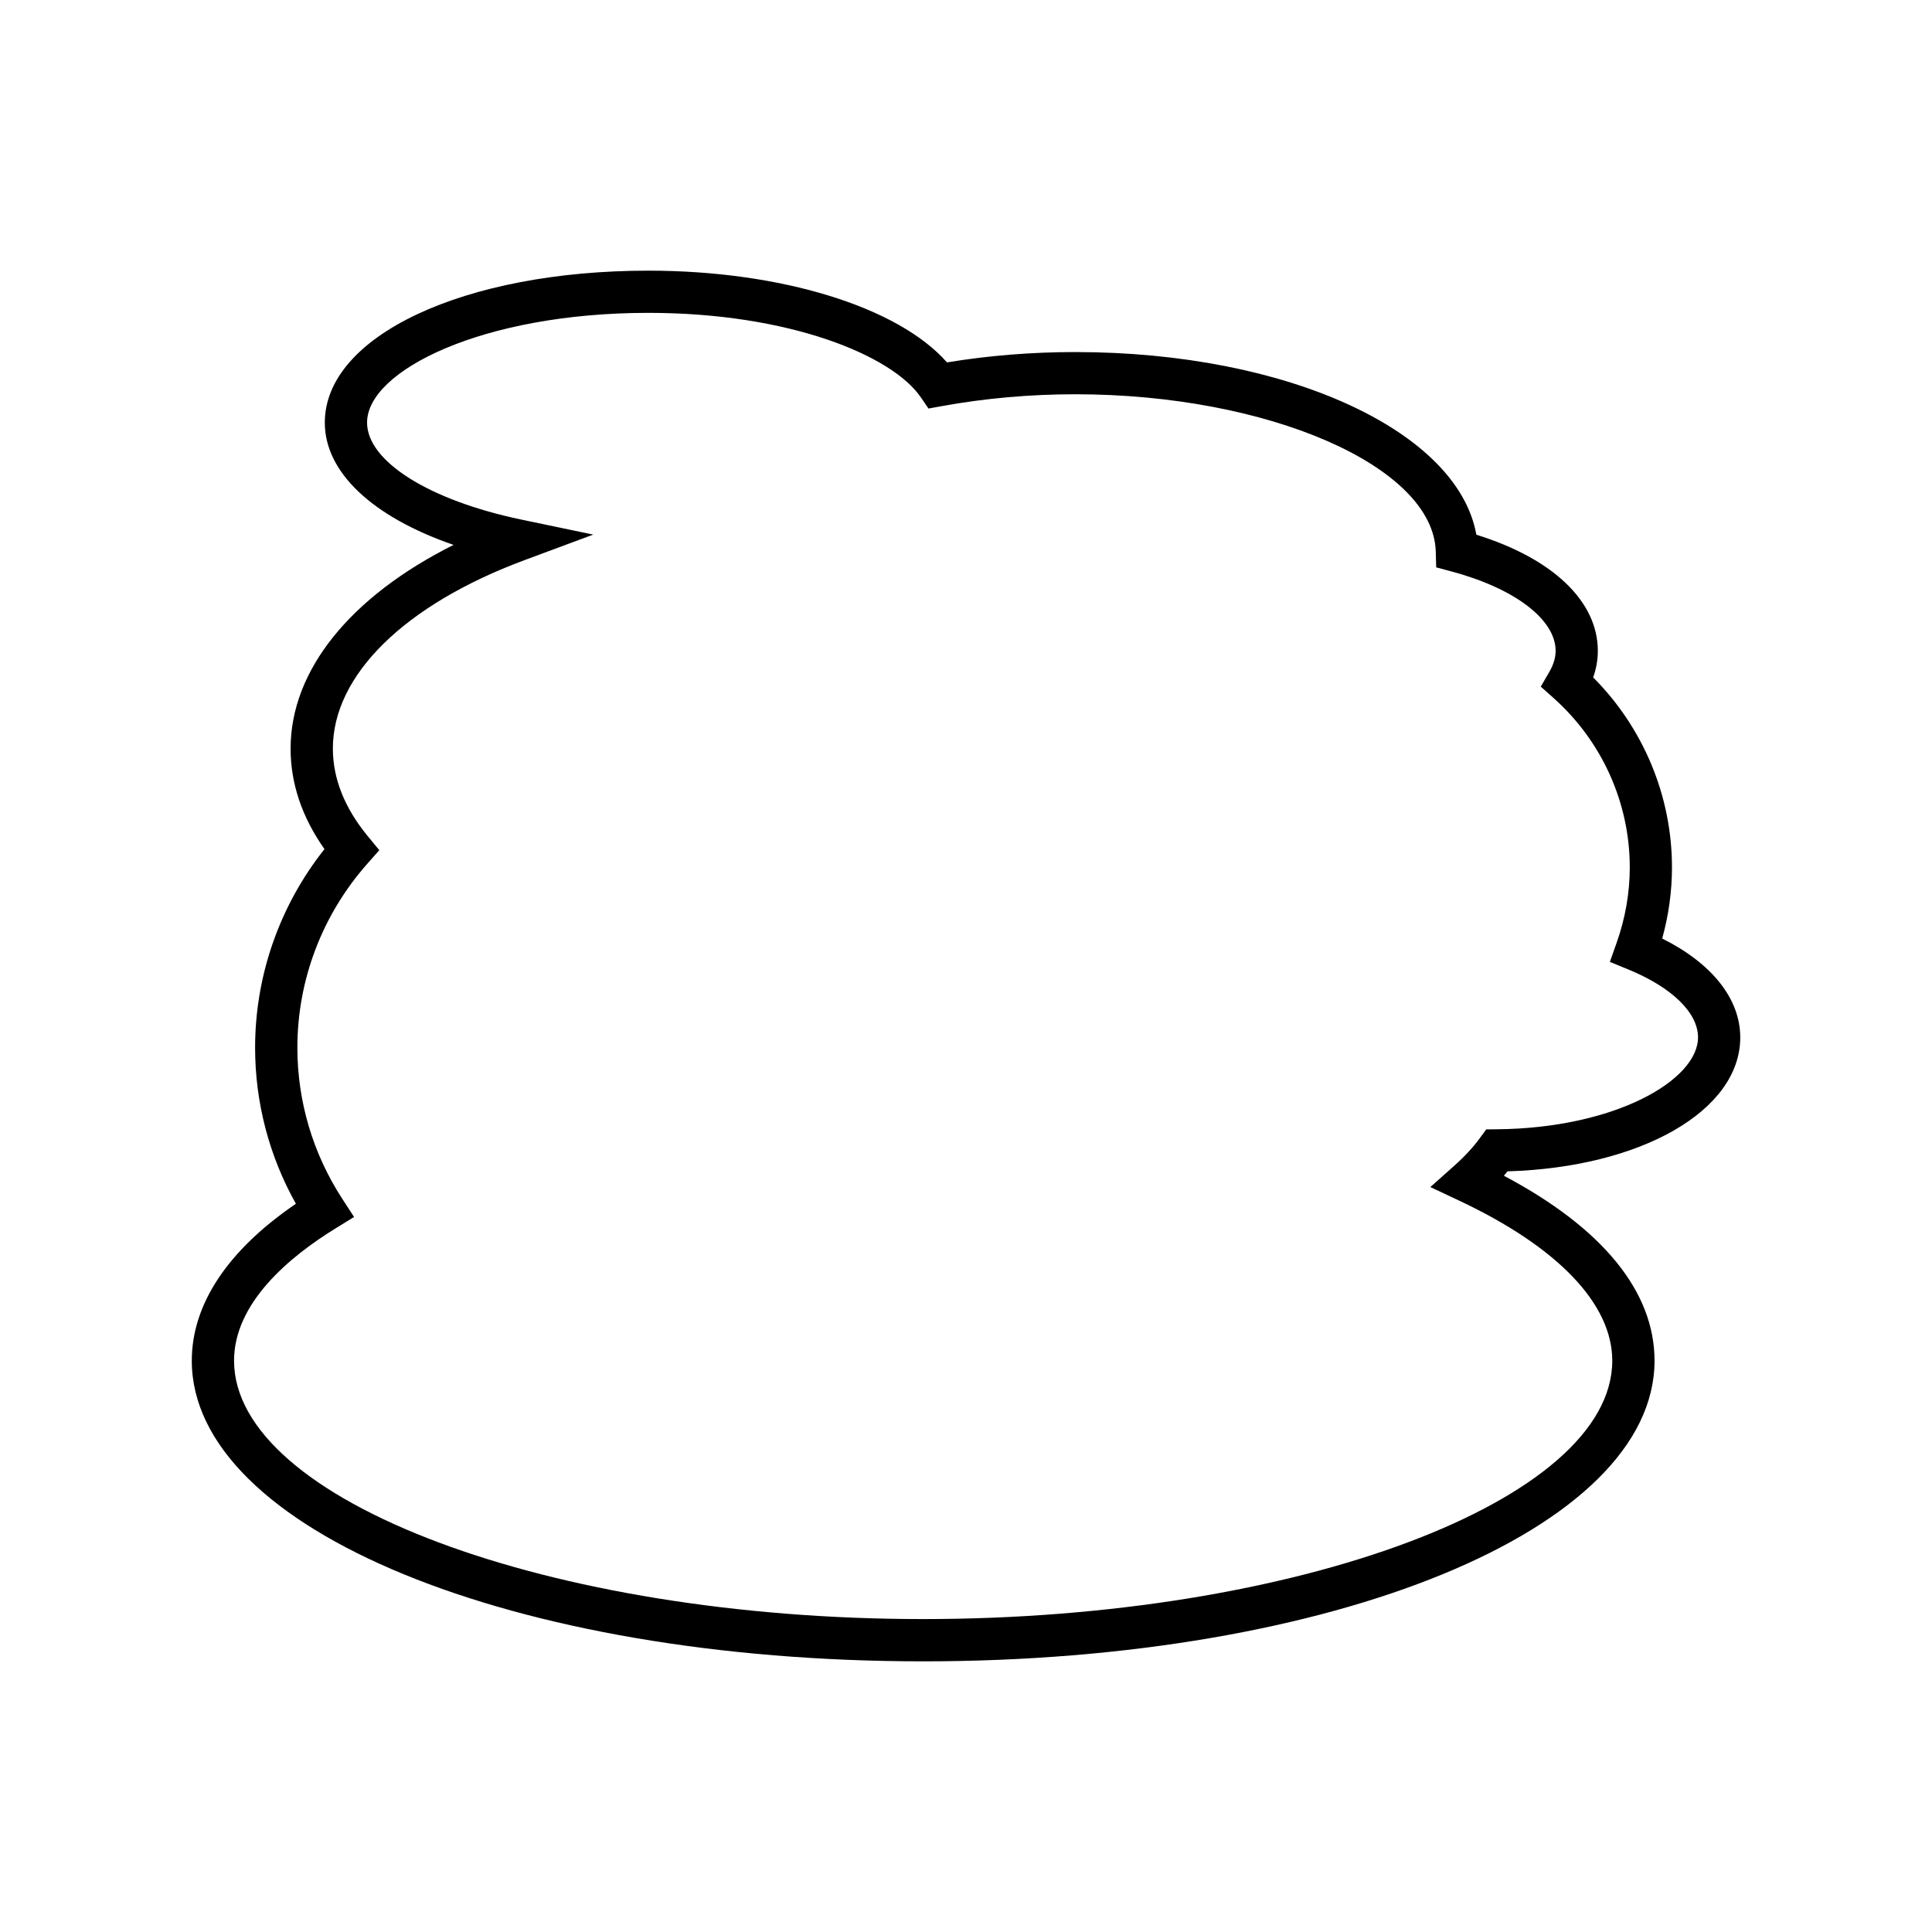
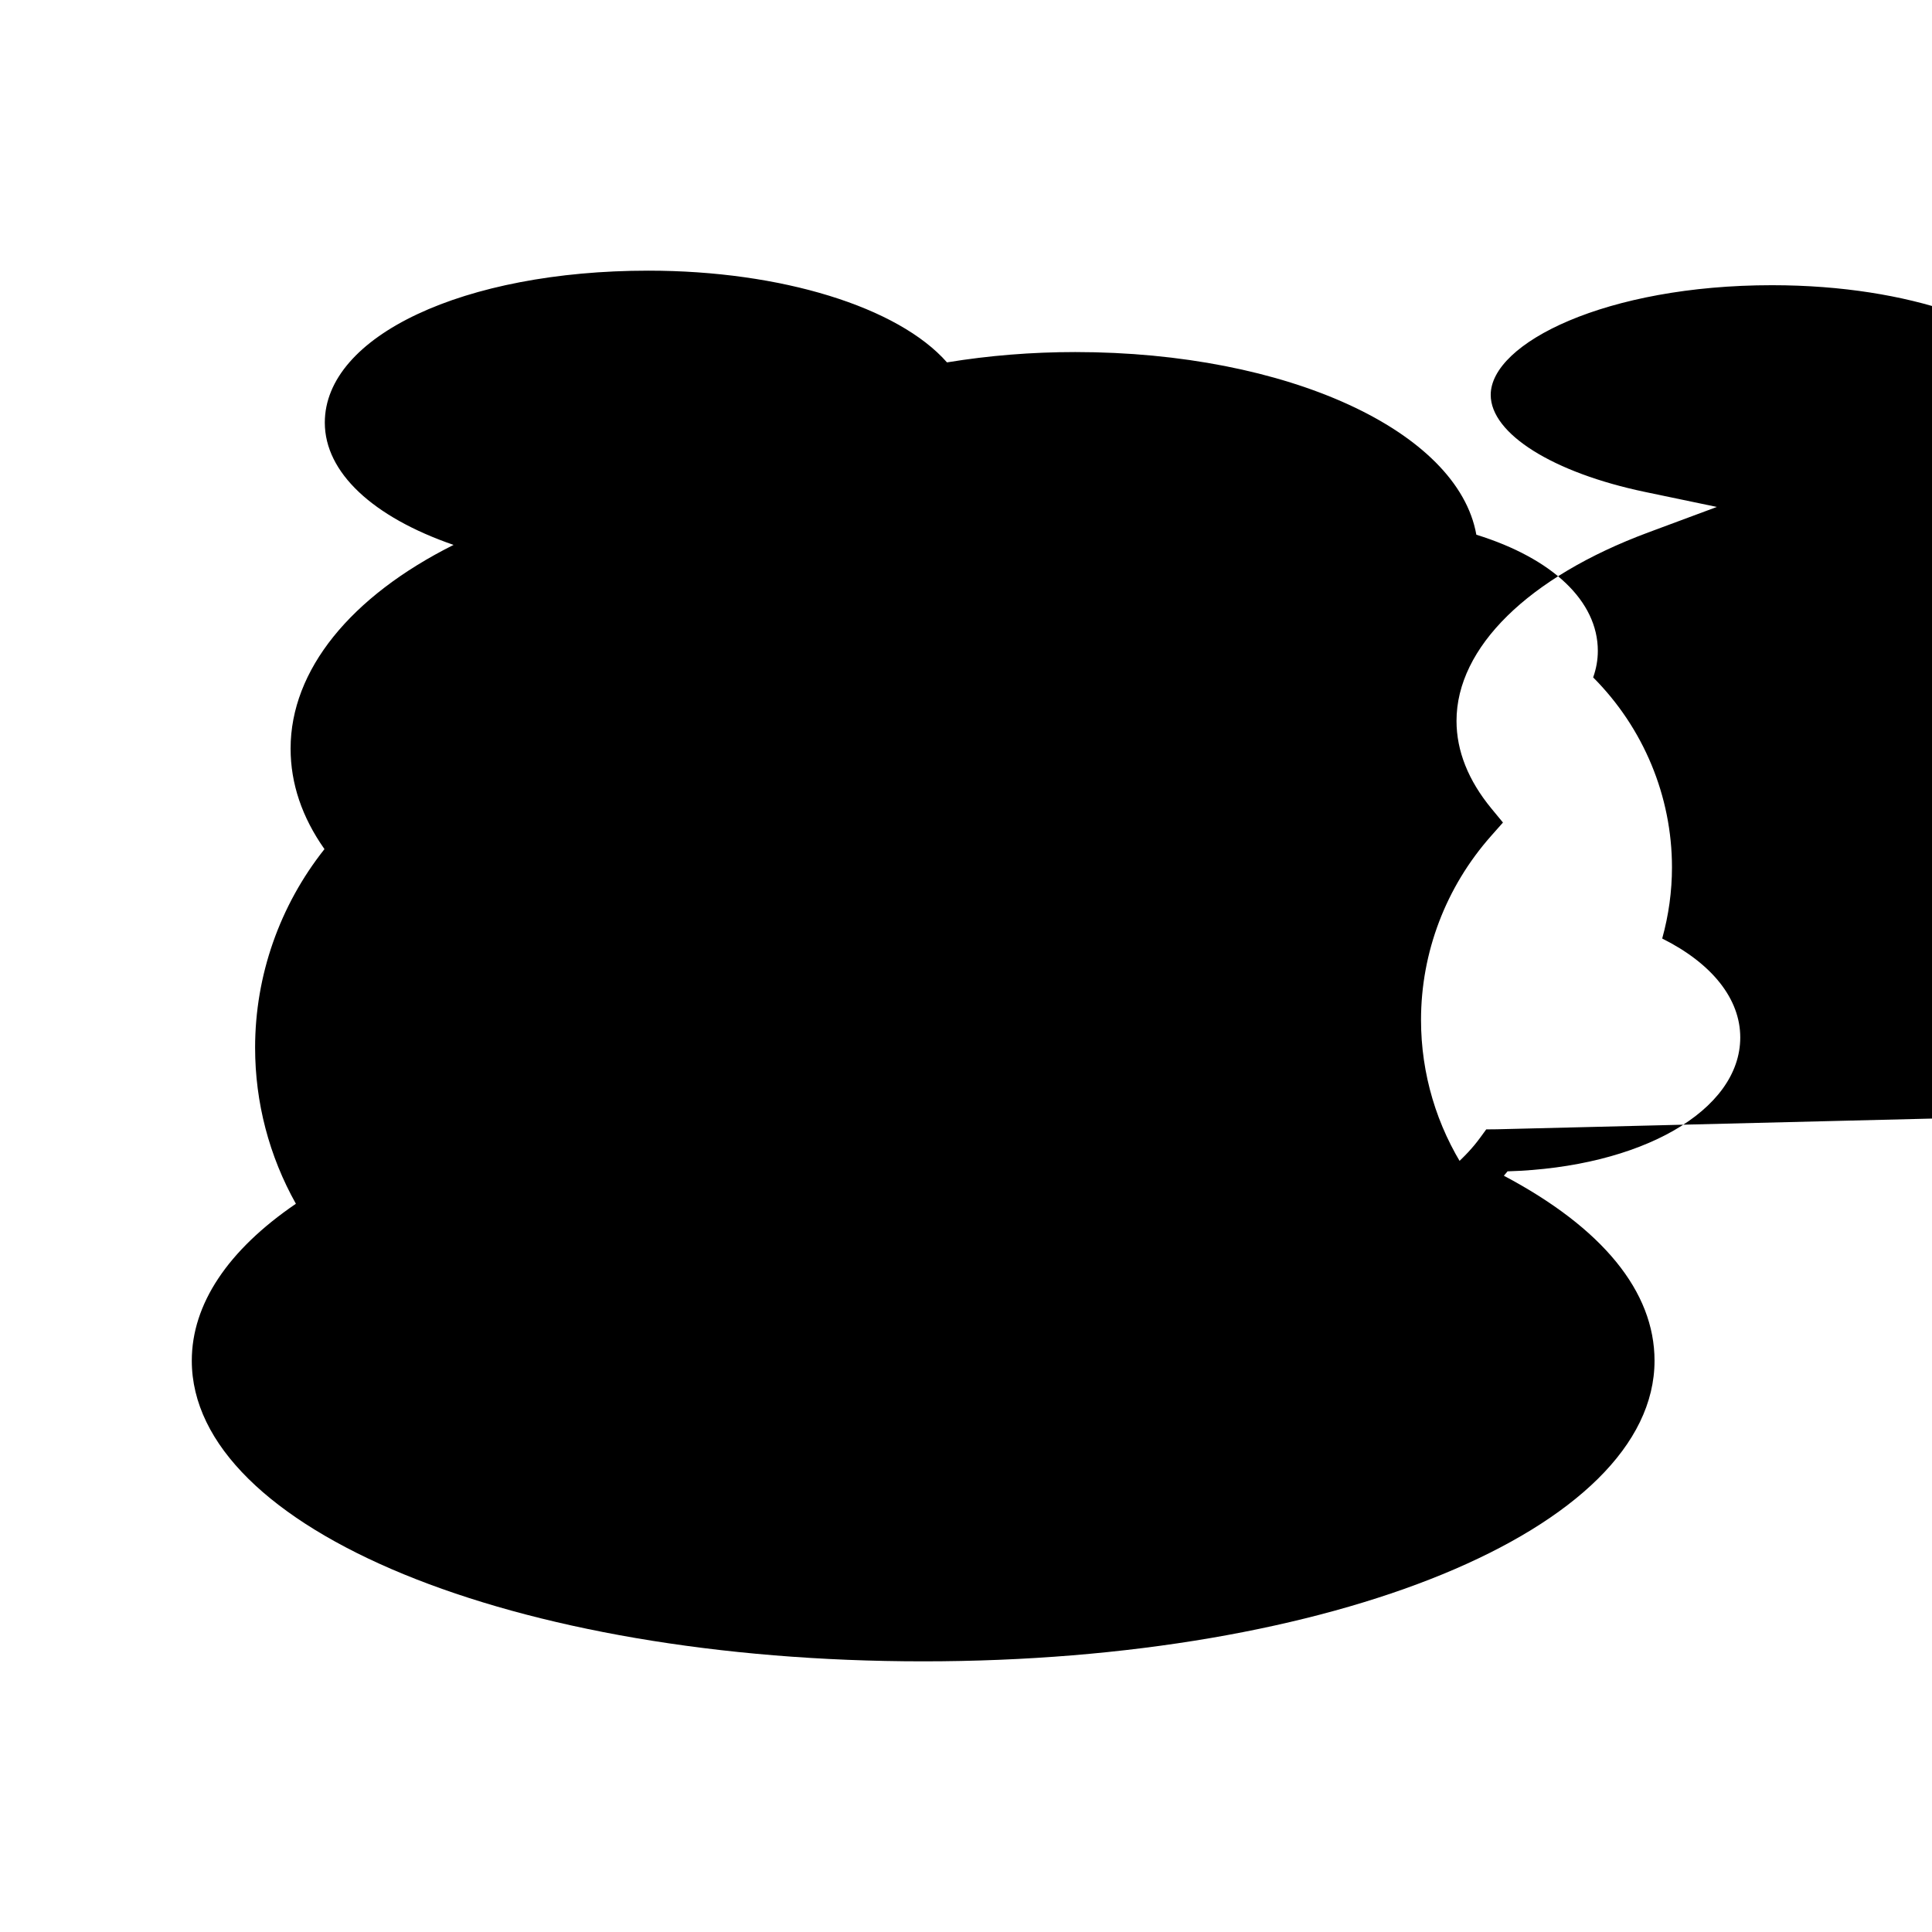
<svg xmlns="http://www.w3.org/2000/svg" fill="#000000" width="800px" height="800px" version="1.1" viewBox="144 144 512 512">
-   <path d="m584.5 392.72c1.719-6.199 2.59-12.523 2.59-18.867 0-18.867-7.566-36.98-20.887-50.332 0.824-2.316 1.238-4.668 1.238-7.035 0-13.152-11.957-24.496-32.195-30.781-4.883-27.465-50.07-48.406-106.29-48.406-11.496 0-22.918 0.918-33.996 2.738-12.895-14.66-43.898-24.309-79.141-24.309-48.879 0-85.742 17.312-85.742 40.27 0 13.23 12.727 25.027 34.125 32.406-27.324 13.676-43.191 33.199-43.191 53.977 0 9.254 3.019 18.199 8.977 26.641-11.883 14.988-18.383 33.5-18.383 52.621 0 14.535 3.723 28.723 10.809 41.367-18.074 12.328-27.586 26.629-27.586 41.59 0 44.672 85.137 79.672 193.82 79.672 108.68 0 193.82-34.996 193.82-79.672 0-18.32-13.77-35.168-39.93-49.02 0.336-0.387 0.664-0.777 0.98-1.164 35.348-1.039 61.668-16.051 61.668-35.484 0-10.227-7.469-19.602-20.68-26.211zm-43.816 50.551-2.816 0.027-1.66 2.273c-1.789 2.453-4.086 4.938-6.824 7.375l-6.328 5.637 7.668 3.609c26.145 12.309 40.543 27.371 40.543 42.402 0 37.117-83.633 68.477-182.62 68.477-98.992 0-182.62-31.355-182.62-68.477 0-15.297 14.641-27.516 26.918-35.074l4.887-3.008-3.125-4.812c-7.789-11.977-11.902-25.836-11.902-40.066 0-17.926 6.586-35.238 18.547-48.746l3.168-3.582-3.043-3.691c-6.148-7.461-9.266-15.281-9.266-23.246 0-19.445 18.992-38.109 50.809-49.934l18.191-6.762-18.996-3.965c-24.492-5.117-40.941-15.453-40.941-25.727 0-13.75 30.617-29.07 74.547-29.07 37.324 0 64.566 11.25 72.188 22.363l2.051 2.992 3.566-0.645c11.457-2.082 23.344-3.137 35.332-3.137 51.168 0 94.914 19.094 95.531 41.699l0.113 4.176 4.039 1.078c16.773 4.484 27.613 12.738 27.613 21.043 0 1.789-0.555 3.644-1.648 5.539l-2.289 3.945 3.406 3.035c12.824 11.438 20.18 27.781 20.18 44.848 0 6.746-1.176 13.492-3.496 20.039l-1.781 5.023 4.926 2.023c11.547 4.75 18.438 11.469 18.438 17.984-0.004 11.297-21.891 24.07-53.301 24.352z" />
+   <path d="m584.5 392.72c1.719-6.199 2.59-12.523 2.59-18.867 0-18.867-7.566-36.98-20.887-50.332 0.824-2.316 1.238-4.668 1.238-7.035 0-13.152-11.957-24.496-32.195-30.781-4.883-27.465-50.07-48.406-106.29-48.406-11.496 0-22.918 0.918-33.996 2.738-12.895-14.66-43.898-24.309-79.141-24.309-48.879 0-85.742 17.312-85.742 40.27 0 13.23 12.727 25.027 34.125 32.406-27.324 13.676-43.191 33.199-43.191 53.977 0 9.254 3.019 18.199 8.977 26.641-11.883 14.988-18.383 33.5-18.383 52.621 0 14.535 3.723 28.723 10.809 41.367-18.074 12.328-27.586 26.629-27.586 41.59 0 44.672 85.137 79.672 193.82 79.672 108.68 0 193.82-34.996 193.82-79.672 0-18.32-13.77-35.168-39.93-49.02 0.336-0.387 0.664-0.777 0.98-1.164 35.348-1.039 61.668-16.051 61.668-35.484 0-10.227-7.469-19.602-20.68-26.211zm-43.816 50.551-2.816 0.027-1.66 2.273c-1.789 2.453-4.086 4.938-6.824 7.375l-6.328 5.637 7.668 3.609l4.887-3.008-3.125-4.812c-7.789-11.977-11.902-25.836-11.902-40.066 0-17.926 6.586-35.238 18.547-48.746l3.168-3.582-3.043-3.691c-6.148-7.461-9.266-15.281-9.266-23.246 0-19.445 18.992-38.109 50.809-49.934l18.191-6.762-18.996-3.965c-24.492-5.117-40.941-15.453-40.941-25.727 0-13.75 30.617-29.07 74.547-29.07 37.324 0 64.566 11.25 72.188 22.363l2.051 2.992 3.566-0.645c11.457-2.082 23.344-3.137 35.332-3.137 51.168 0 94.914 19.094 95.531 41.699l0.113 4.176 4.039 1.078c16.773 4.484 27.613 12.738 27.613 21.043 0 1.789-0.555 3.644-1.648 5.539l-2.289 3.945 3.406 3.035c12.824 11.438 20.18 27.781 20.18 44.848 0 6.746-1.176 13.492-3.496 20.039l-1.781 5.023 4.926 2.023c11.547 4.75 18.438 11.469 18.438 17.984-0.004 11.297-21.891 24.07-53.301 24.352z" />
</svg>